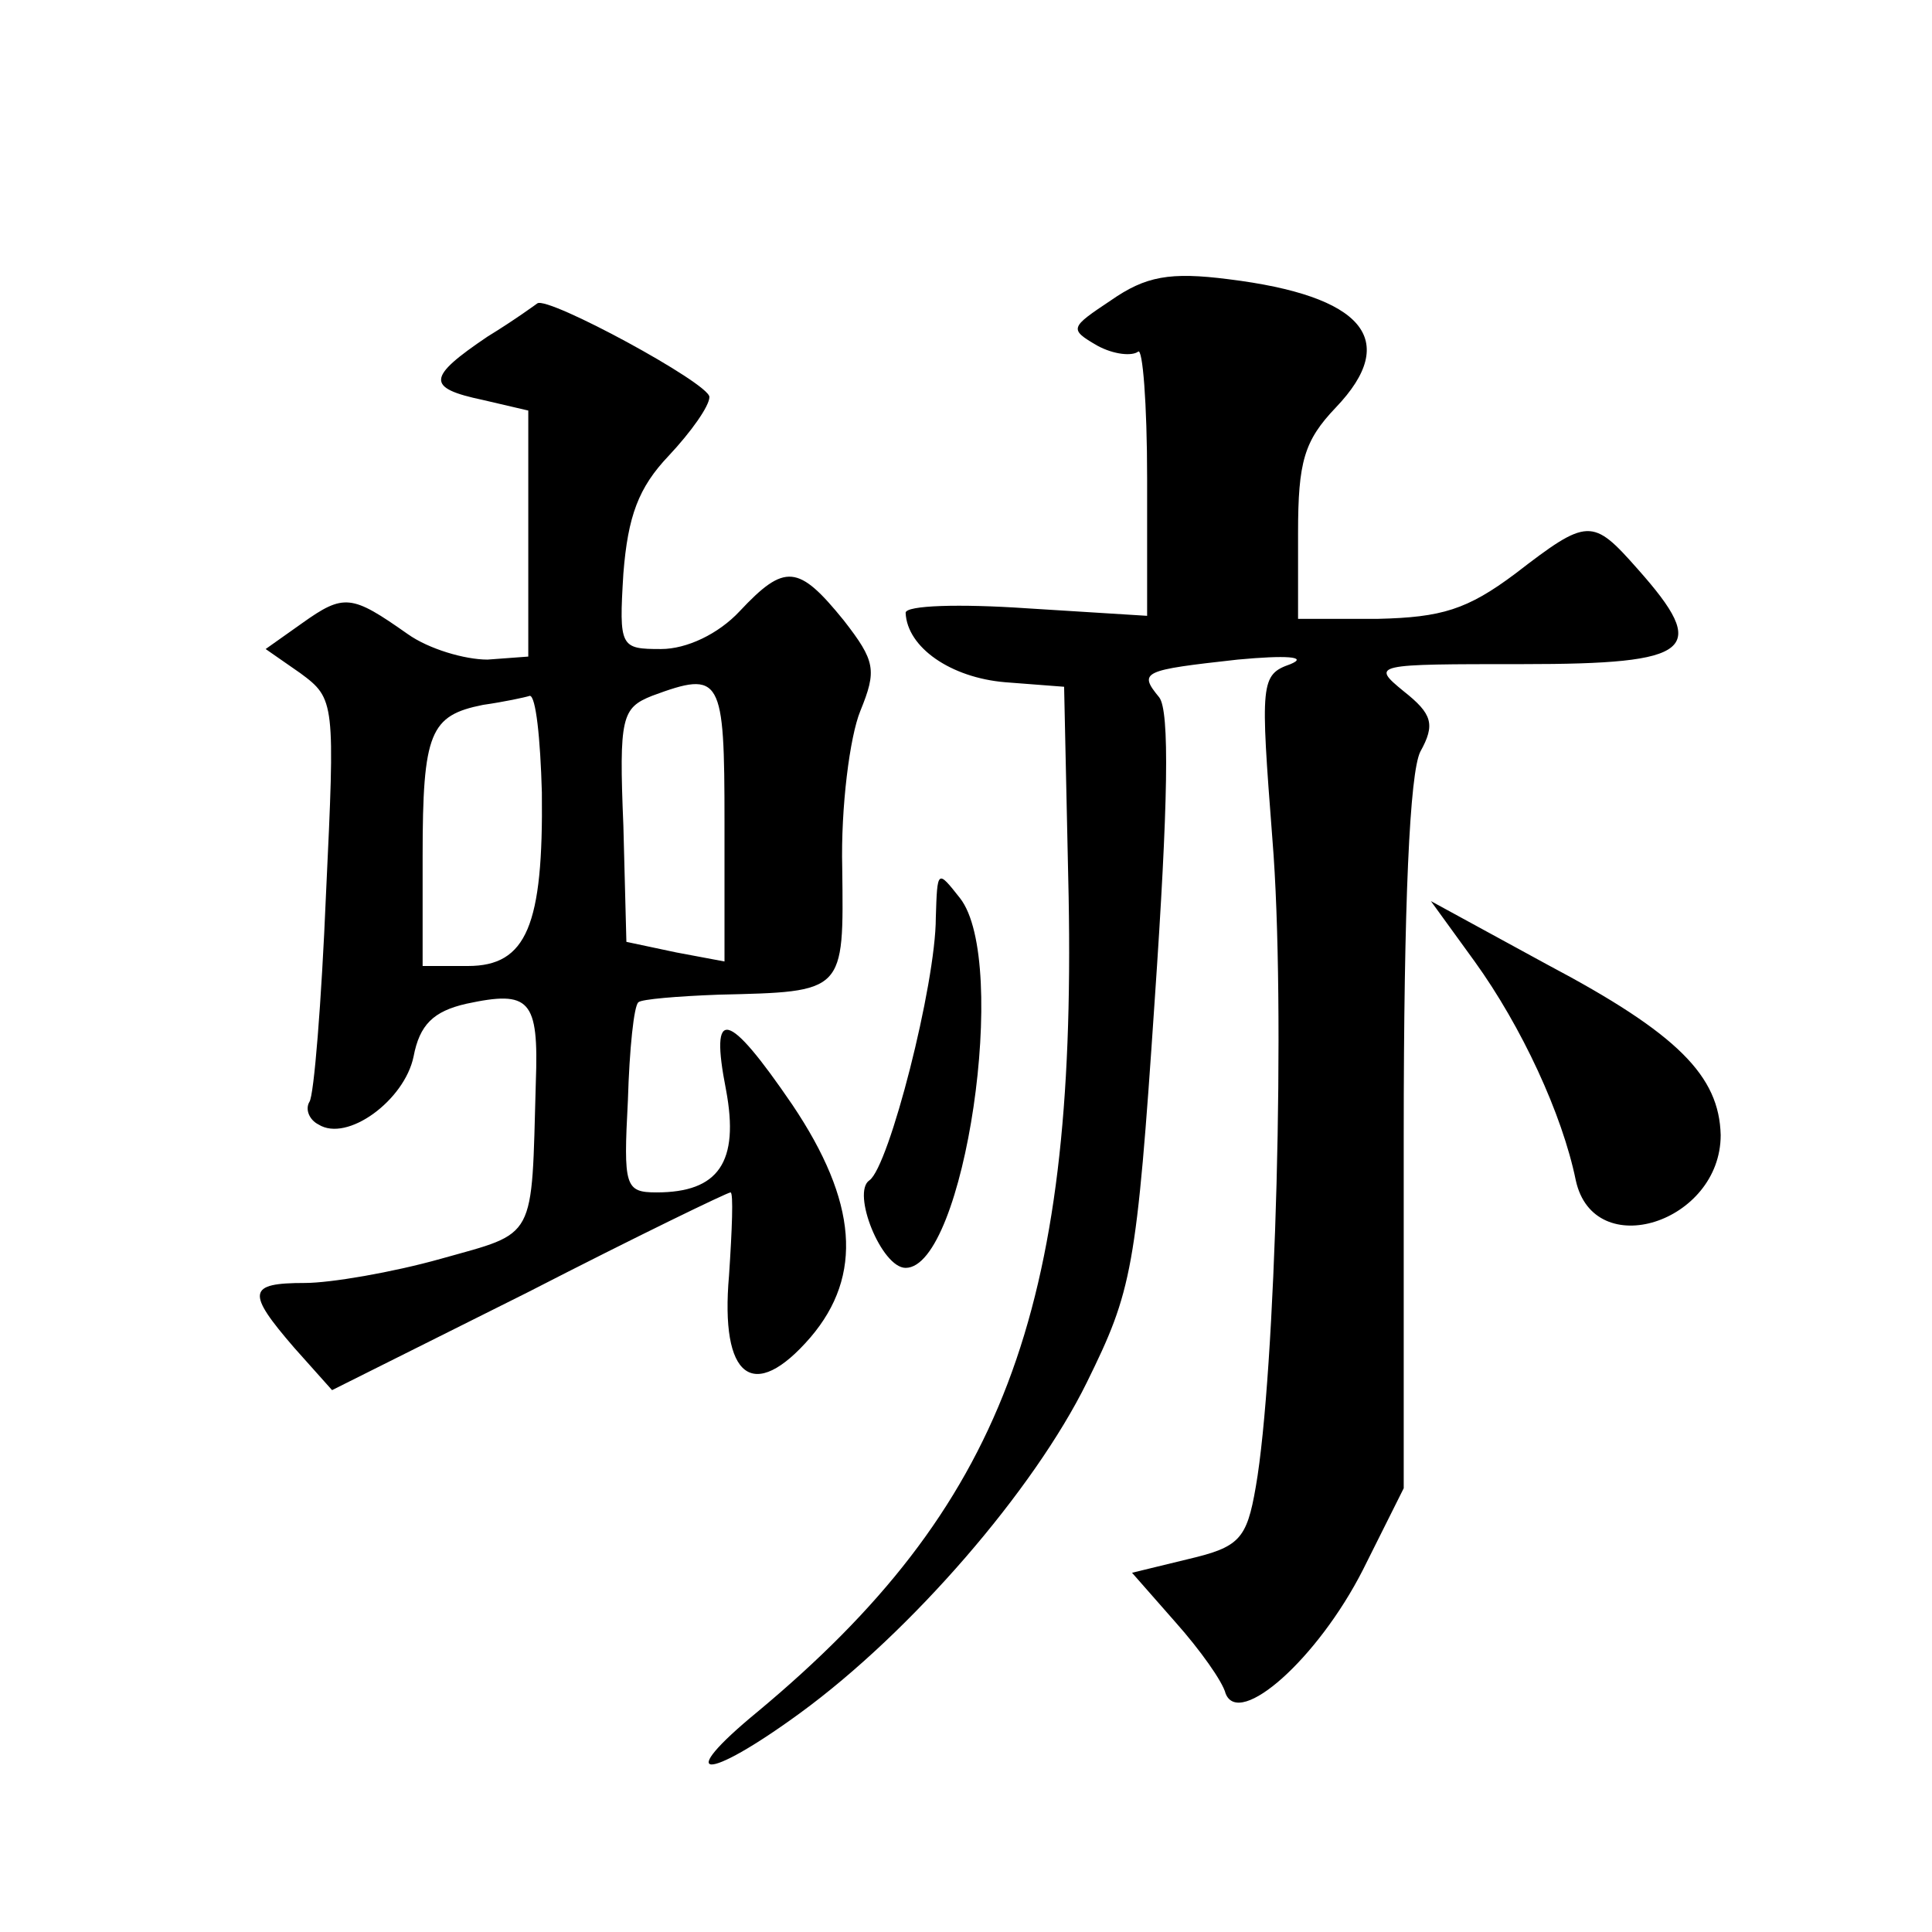
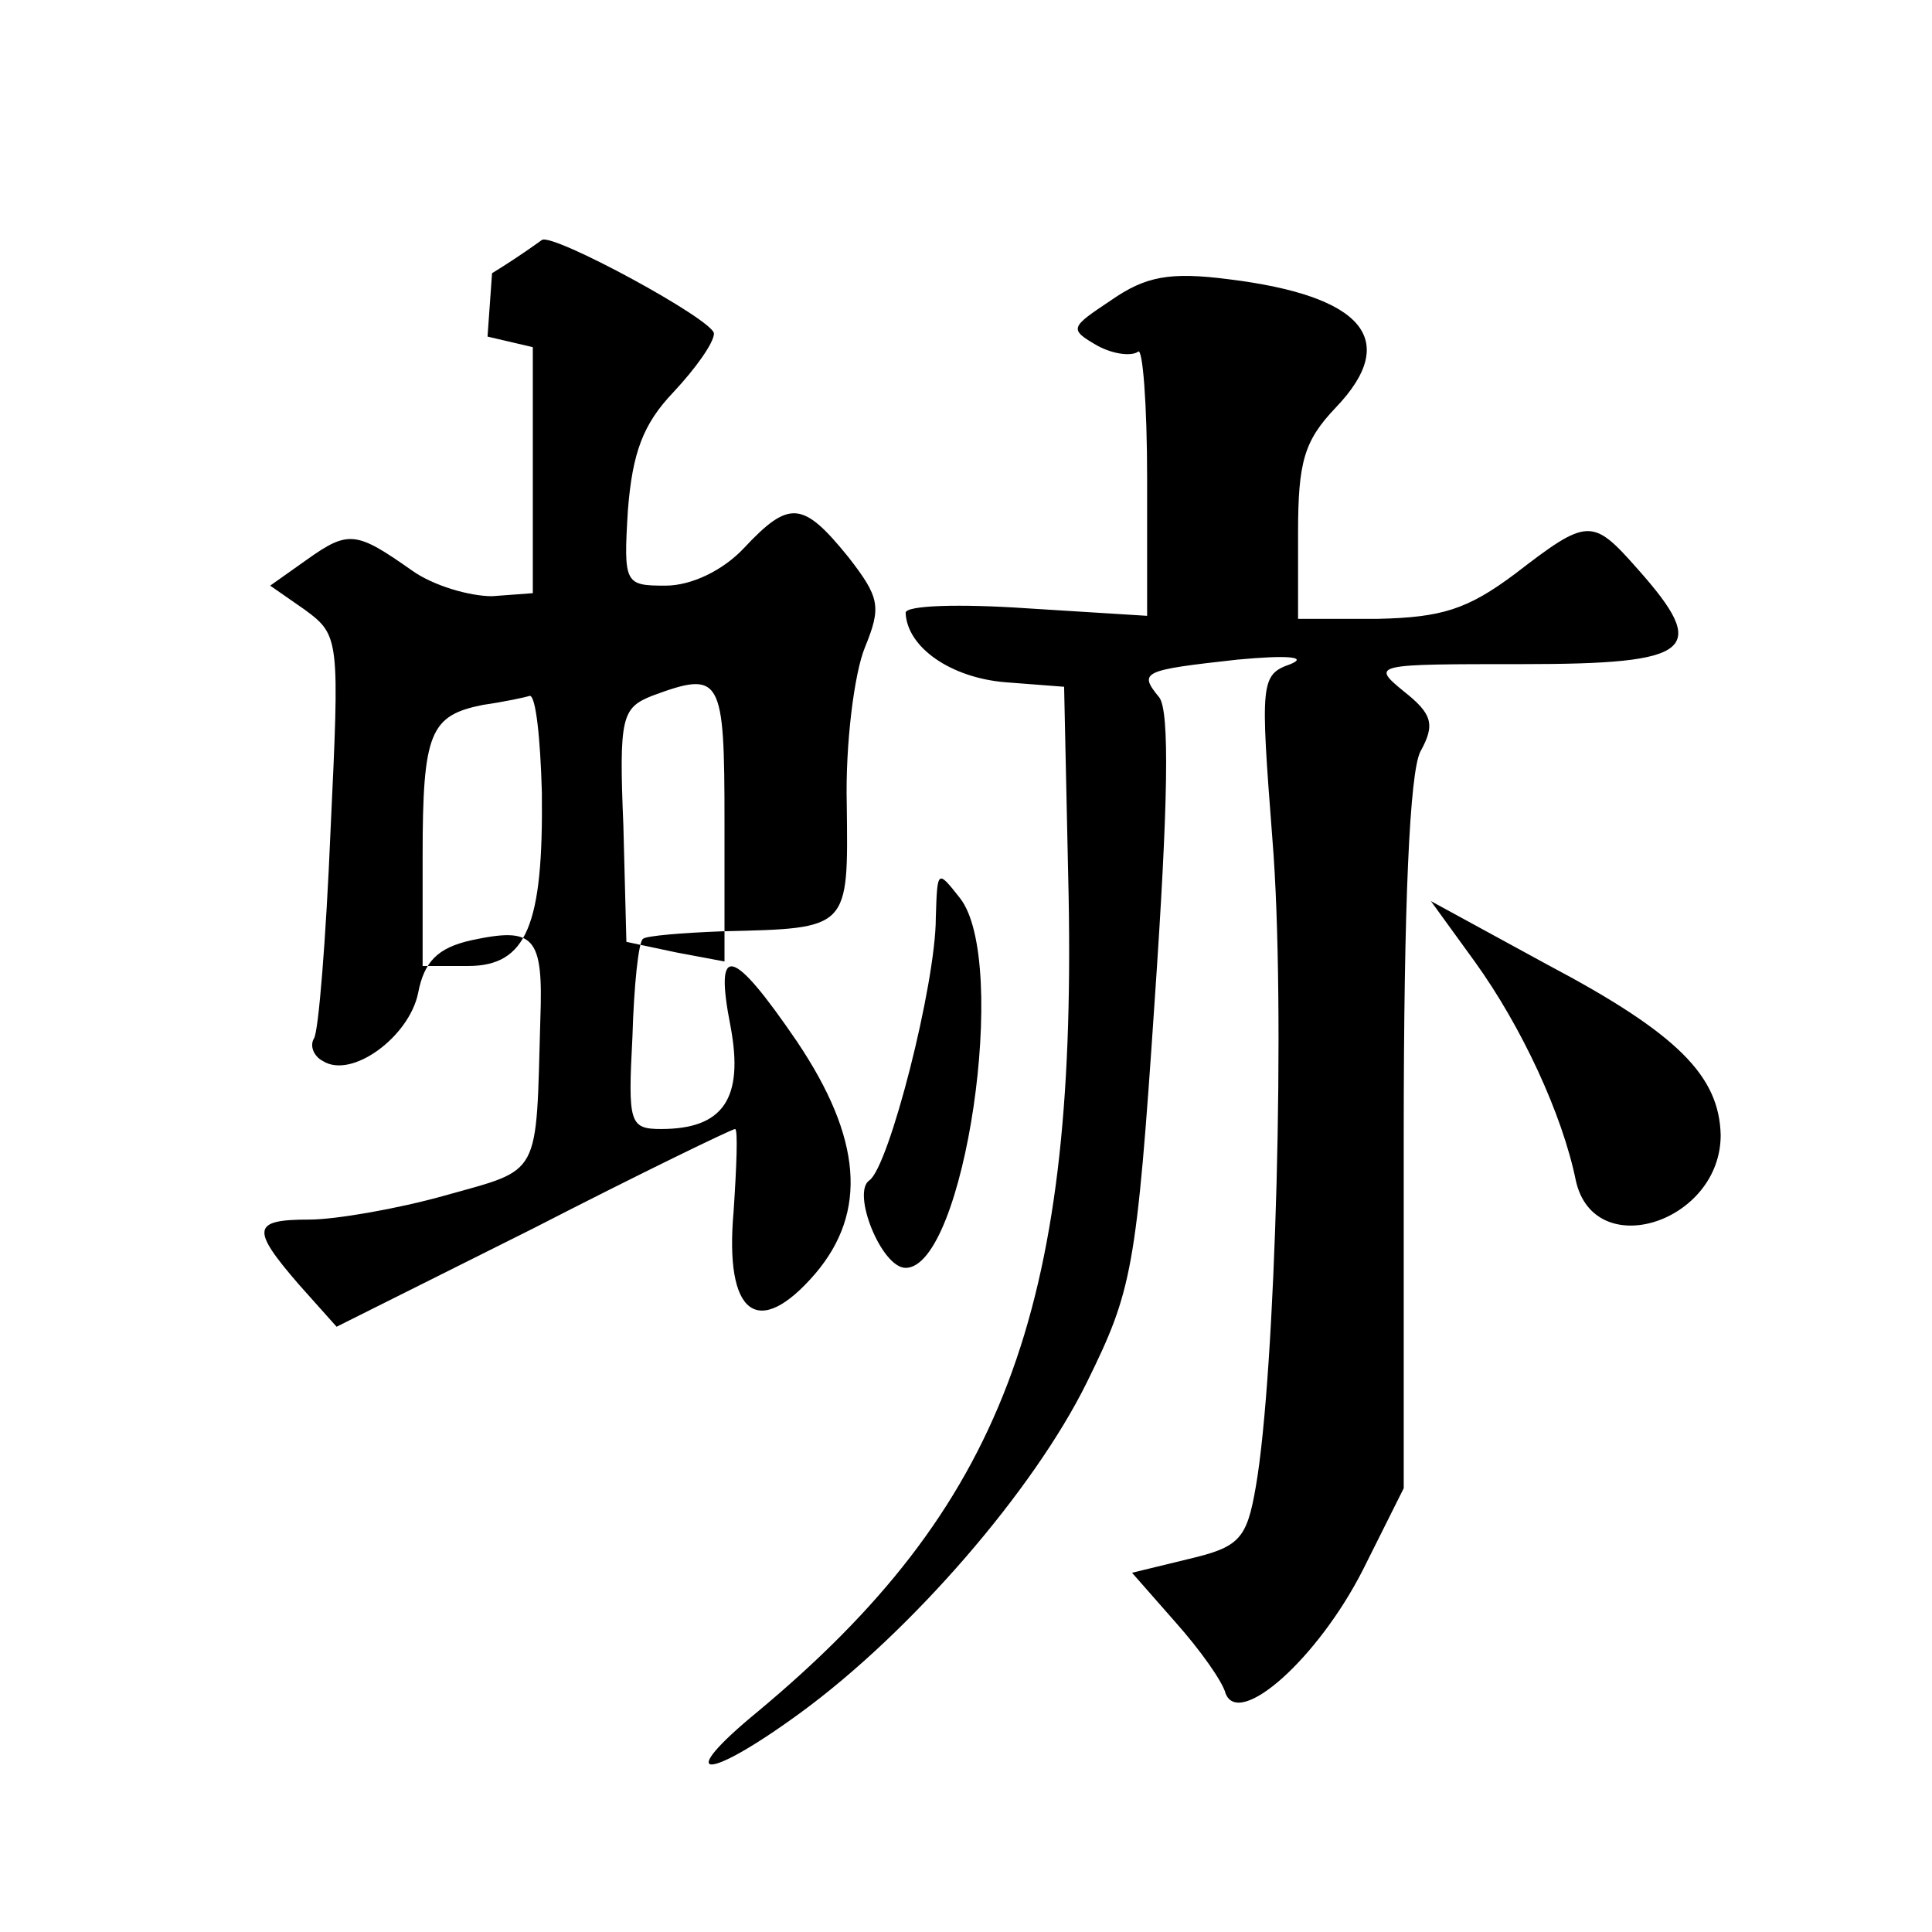
<svg xmlns="http://www.w3.org/2000/svg" version="1.0" width="128pt" height="128pt" viewBox="0 0 128 128" preserveAspectRatio="xMidYMid meet">
  <g transform="translate(0,128) scale(0.1,-0.1)" fill="#0" stroke="none">
-     <path d="M736 1081 c-27 -18 -28 -19 -9 -30 11 -6 23 -7 27 -4 3 3 6 -34 6 -84 l0 -91 -80 5 c-44 3 -80 2 -80 -3 1 -23 30 -43 66 -46 l39 -3 3 -139 c5 -275 -44 -405 -206 -540 -56 -46 -35 -47 28 -1 74 54 155 148 190 219 30 61 33 74 45 253 9 131 10 192 3 201 -14 17 -11 18 52 25 32 3 47 2 35 -3 -20 -7 -20 -12 -12 -116 9 -110 2 -355 -11 -429 -6 -35 -11 -40 -45 -48 l-37 -9 29 -33 c16 -18 31 -39 33 -47 9 -23 61 23 91 82 l27 54 0 233 c0 156 4 241 11 255 10 18 8 25 -11 40 -22 18 -20 18 79 18 113 0 124 9 76 63 -30 34 -33 34 -81 -3 -32 -24 -49 -29 -91 -30 l-53 0 0 57 c0 47 4 61 25 83 43 45 18 74 -71 85 -39 5 -55 2 -78 -14z M323 1057 c-40 -27 -41 -34 -3 -42 l30 -7 0 -81 0 -82 -27 -2 c-15 0 -39 7 -53 17 -37 26 -42 27 -70 7 l-24 -17 23 -16 c23 -17 23 -19 17 -146 -3 -72 -8 -134 -11 -138 -3 -5 0 -12 6 -15 19 -12 57 16 63 45 4 21 13 30 35 35 42 9 48 3 46 -52 -3 -106 1 -99 -63 -117 -32 -9 -73 -16 -90 -16 -38 0 -39 -6 -7 -43 l25 -28 130 65 c72 37 132 66 134 66 2 0 1 -25 -1 -55 -6 -68 16 -85 54 -41 35 41 31 90 -12 154 -43 63 -55 66 -44 10 9 -48 -5 -68 -46 -68 -21 0 -22 4 -19 61 1 34 4 63 7 65 2 2 26 4 53 5 84 2 83 1 82 84 -1 40 5 87 12 104 11 27 10 33 -11 60 -30 37 -39 38 -69 6 -14 -15 -35 -25 -52 -25 -27 0 -28 1 -25 50 3 38 10 57 30 78 15 16 27 33 27 39 0 9 -107 67 -114 62 0 0 -15 -11 -33 -22z m157 -322 l0 -92 -32 6 -33 7 -2 77 c-3 72 -1 78 19 86 46 17 48 13 48 -84z m-121 20 c1 -88 -10 -115 -49 -115 l-30 0 0 73 c0 82 5 93 40 100 14 2 28 5 31 6 4 0 7 -28 8 -64z M620 672 c0 -44 -31 -165 -44 -174 -12 -8 8 -58 24 -58 39 0 69 203 36 245 -15 19 -15 19 -16 -13z M977 643 c31 -43 58 -101 67 -145 12 -55 96 -28 96 30 -1 39 -28 67 -115 113 l-77 42 29 -40z" />
+     <path d="M736 1081 c-27 -18 -28 -19 -9 -30 11 -6 23 -7 27 -4 3 3 6 -34 6 -84 l0 -91 -80 5 c-44 3 -80 2 -80 -3 1 -23 30 -43 66 -46 l39 -3 3 -139 c5 -275 -44 -405 -206 -540 -56 -46 -35 -47 28 -1 74 54 155 148 190 219 30 61 33 74 45 253 9 131 10 192 3 201 -14 17 -11 18 52 25 32 3 47 2 35 -3 -20 -7 -20 -12 -12 -116 9 -110 2 -355 -11 -429 -6 -35 -11 -40 -45 -48 l-37 -9 29 -33 c16 -18 31 -39 33 -47 9 -23 61 23 91 82 l27 54 0 233 c0 156 4 241 11 255 10 18 8 25 -11 40 -22 18 -20 18 79 18 113 0 124 9 76 63 -30 34 -33 34 -81 -3 -32 -24 -49 -29 -91 -30 l-53 0 0 57 c0 47 4 61 25 83 43 45 18 74 -71 85 -39 5 -55 2 -78 -14z M323 1057 l30 -7 0 -81 0 -82 -27 -2 c-15 0 -39 7 -53 17 -37 26 -42 27 -70 7 l-24 -17 23 -16 c23 -17 23 -19 17 -146 -3 -72 -8 -134 -11 -138 -3 -5 0 -12 6 -15 19 -12 57 16 63 45 4 21 13 30 35 35 42 9 48 3 46 -52 -3 -106 1 -99 -63 -117 -32 -9 -73 -16 -90 -16 -38 0 -39 -6 -7 -43 l25 -28 130 65 c72 37 132 66 134 66 2 0 1 -25 -1 -55 -6 -68 16 -85 54 -41 35 41 31 90 -12 154 -43 63 -55 66 -44 10 9 -48 -5 -68 -46 -68 -21 0 -22 4 -19 61 1 34 4 63 7 65 2 2 26 4 53 5 84 2 83 1 82 84 -1 40 5 87 12 104 11 27 10 33 -11 60 -30 37 -39 38 -69 6 -14 -15 -35 -25 -52 -25 -27 0 -28 1 -25 50 3 38 10 57 30 78 15 16 27 33 27 39 0 9 -107 67 -114 62 0 0 -15 -11 -33 -22z m157 -322 l0 -92 -32 6 -33 7 -2 77 c-3 72 -1 78 19 86 46 17 48 13 48 -84z m-121 20 c1 -88 -10 -115 -49 -115 l-30 0 0 73 c0 82 5 93 40 100 14 2 28 5 31 6 4 0 7 -28 8 -64z M620 672 c0 -44 -31 -165 -44 -174 -12 -8 8 -58 24 -58 39 0 69 203 36 245 -15 19 -15 19 -16 -13z M977 643 c31 -43 58 -101 67 -145 12 -55 96 -28 96 30 -1 39 -28 67 -115 113 l-77 42 29 -40z" />
  </g>
</svg>